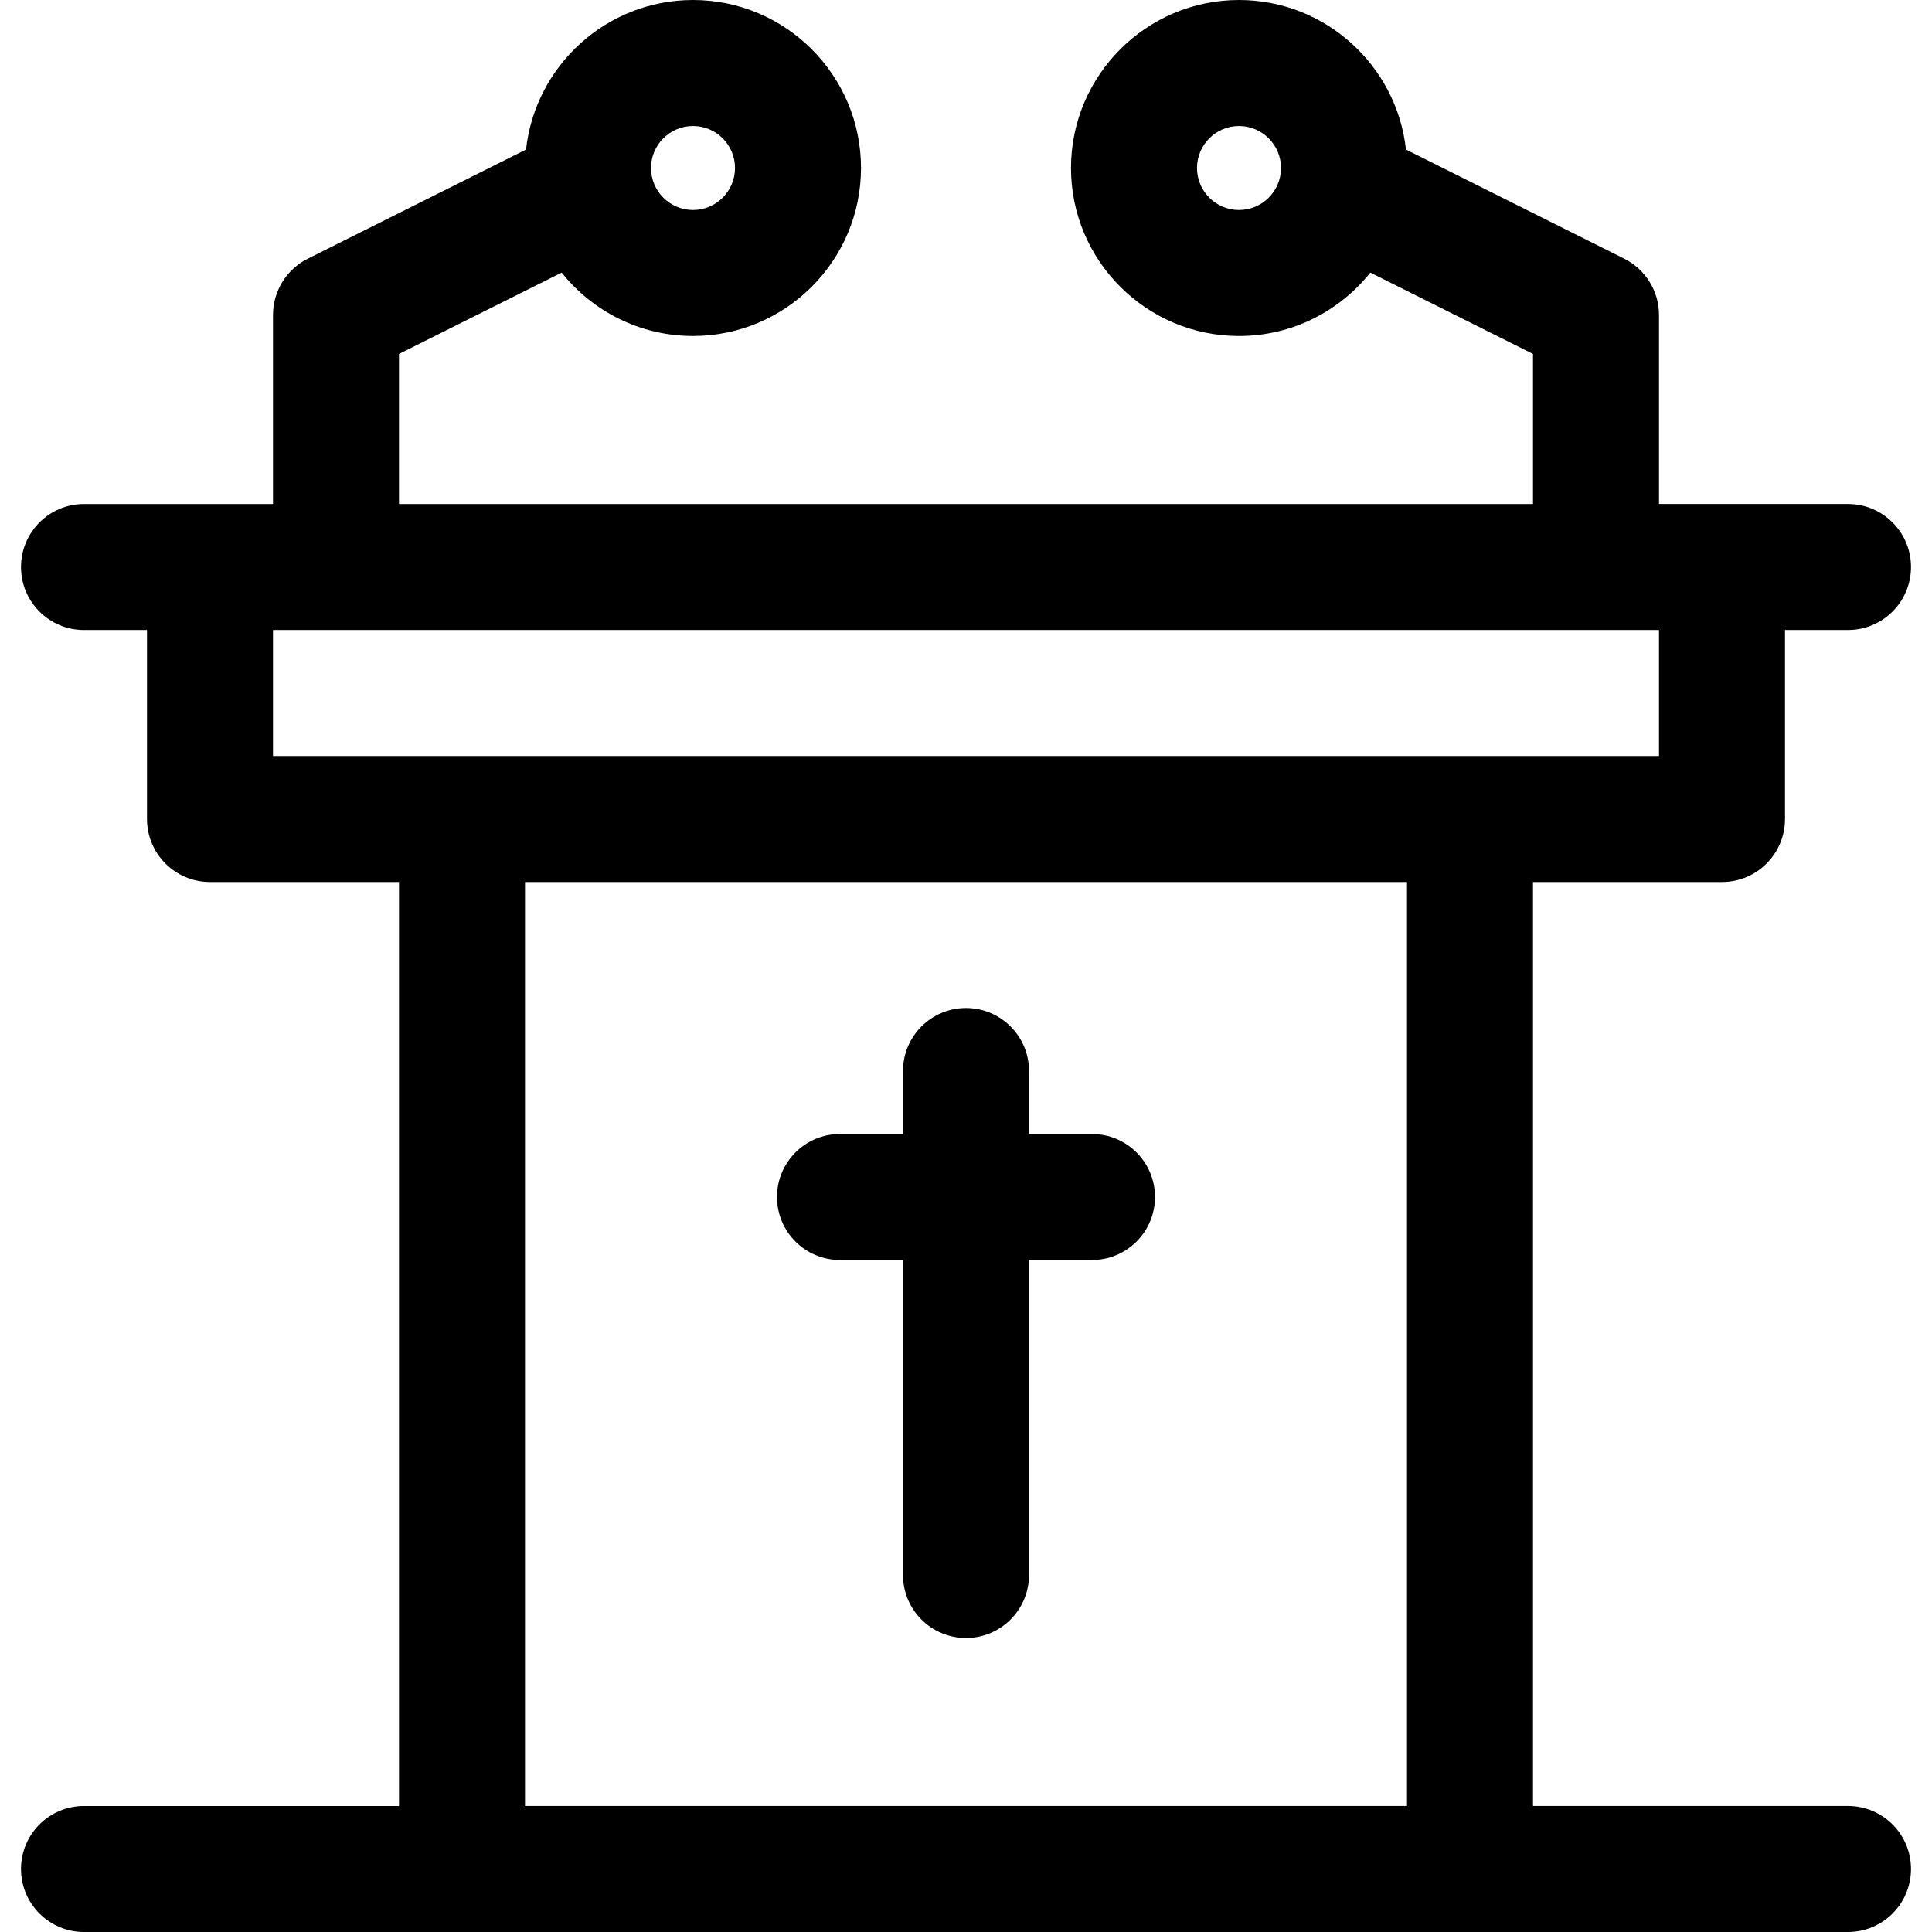
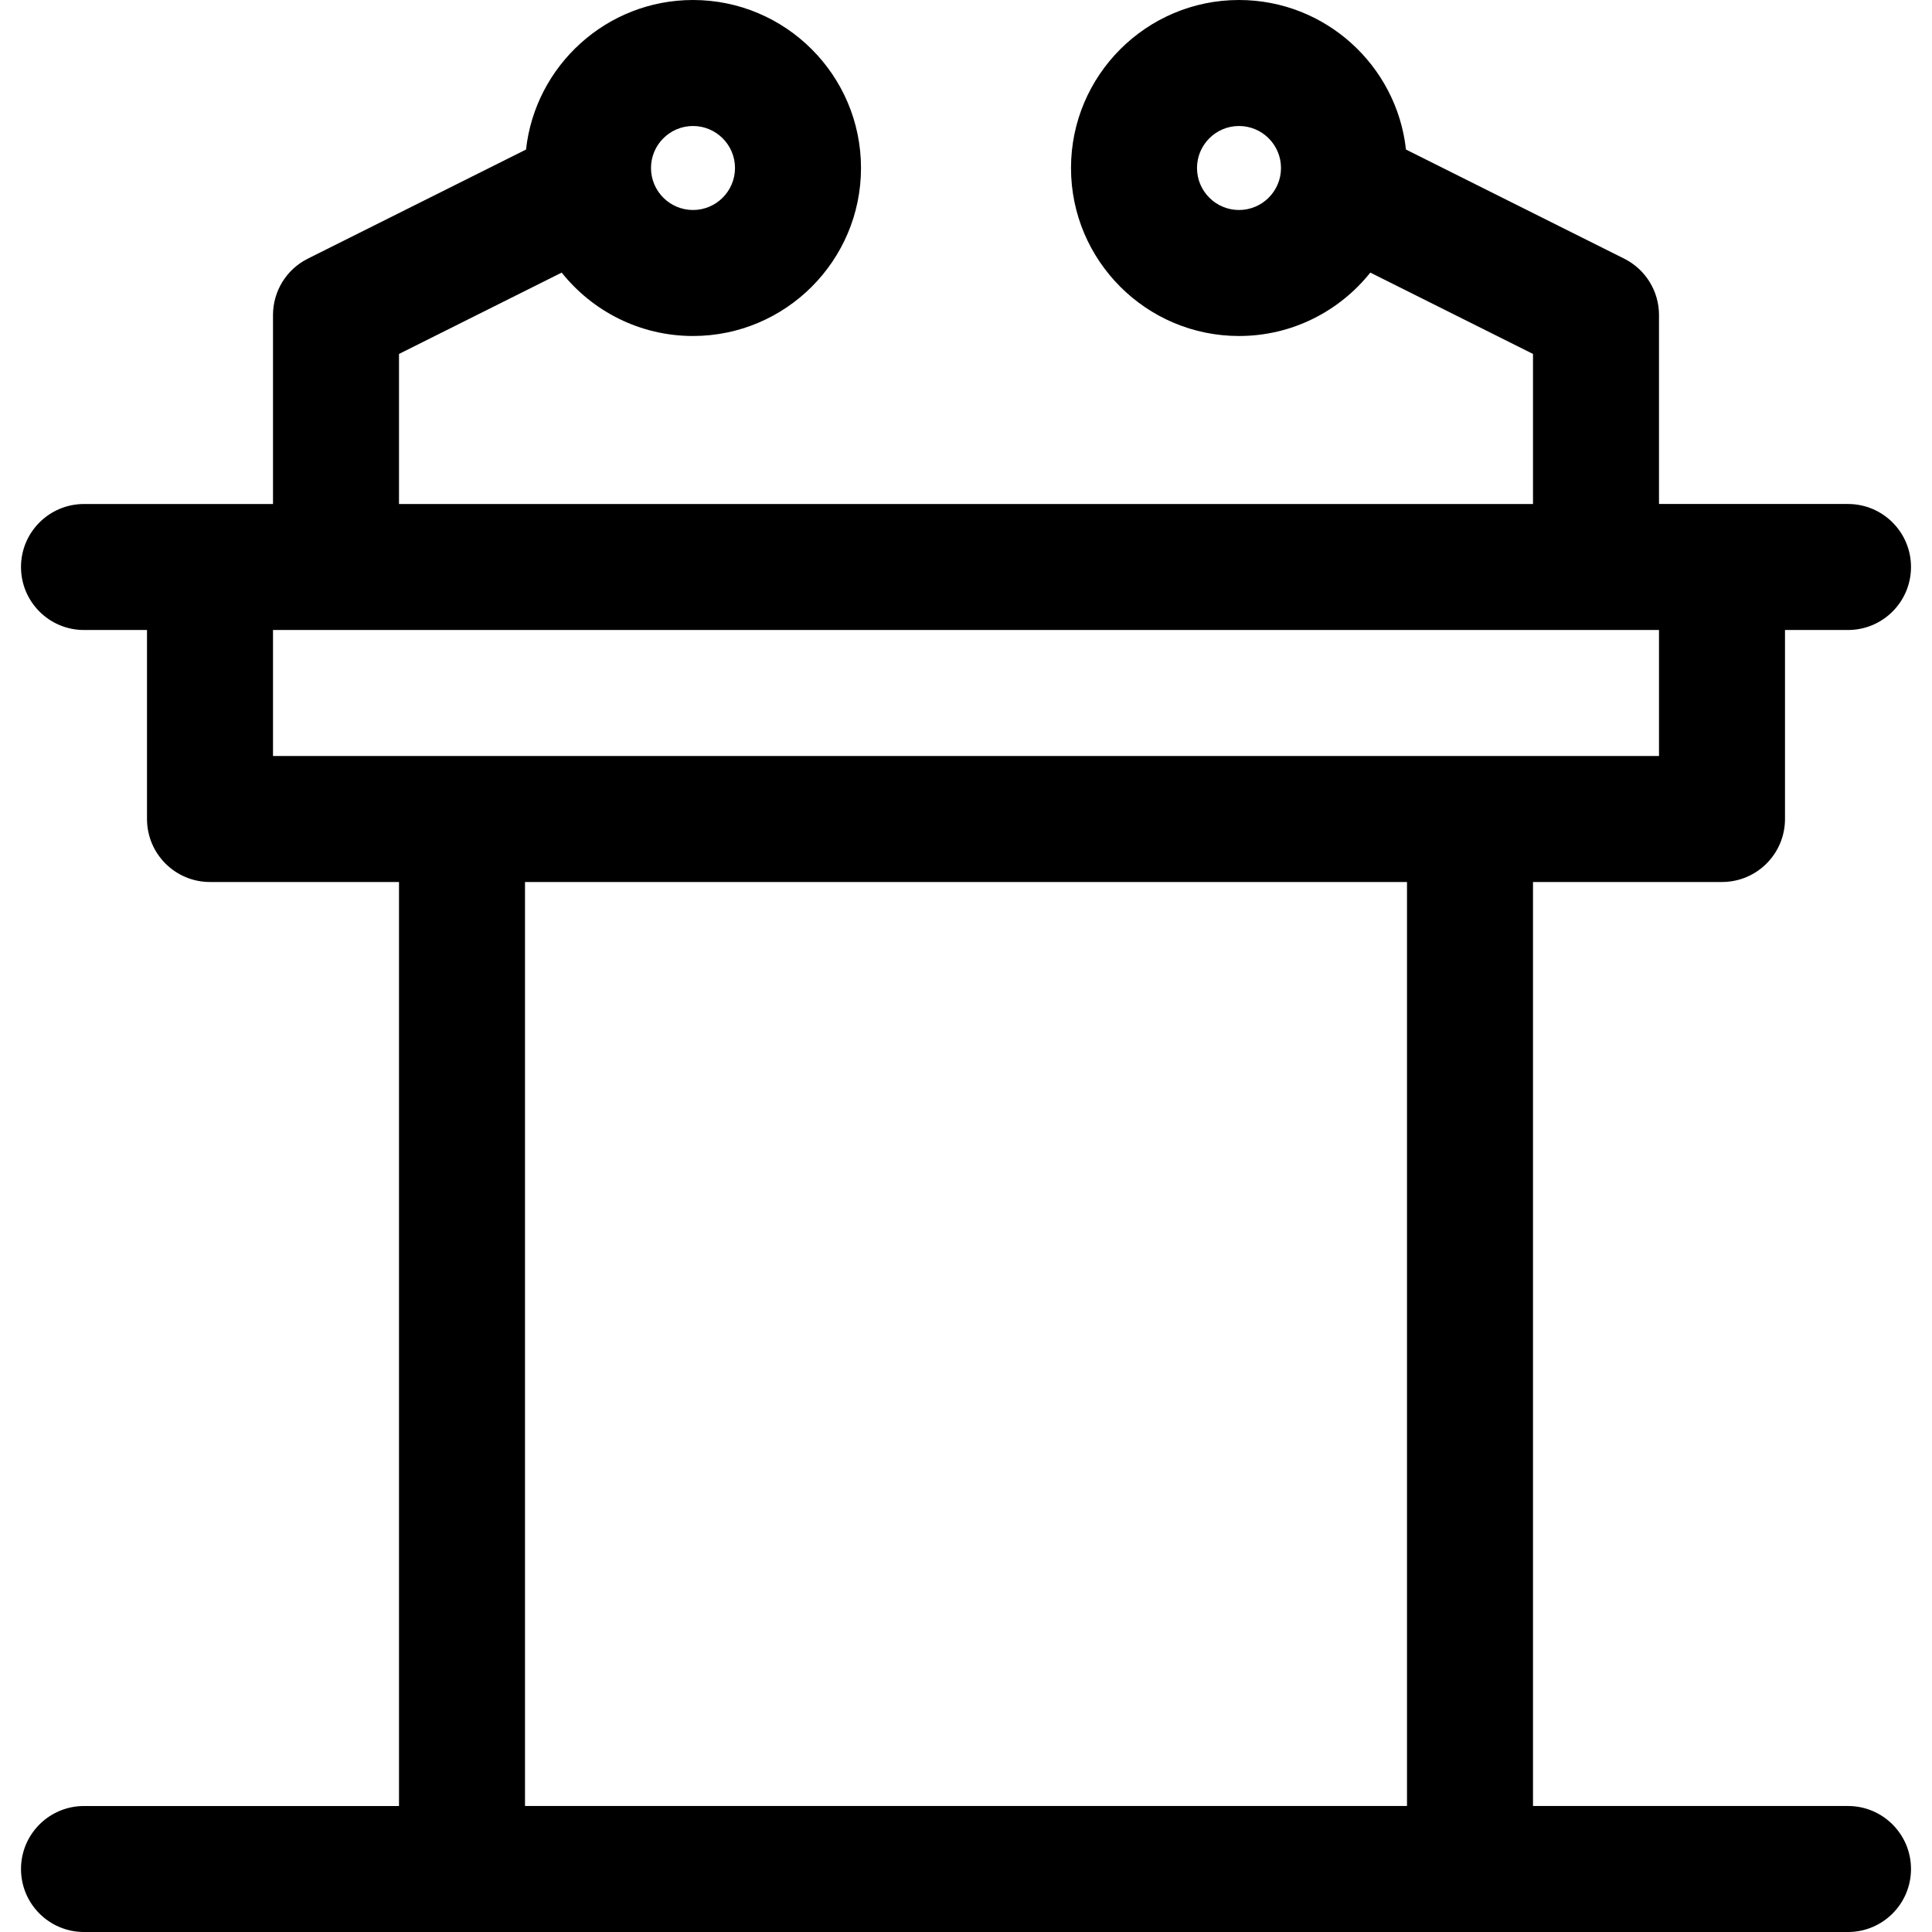
<svg xmlns="http://www.w3.org/2000/svg" version="1.1" id="Layer_1" x="0px" y="0px" viewBox="0 0 512 512" style="enable-background:new 0 0 512 512;" xml:space="preserve">
  <g>
    <g>
      <path d="M489.739,478.609h-83.478v-244.87h50.087c9.22,0,16.696-7.475,16.696-16.696v-50.087h16.696    c9.22,0,16.696-7.475,16.696-16.696s-7.475-16.696-16.696-16.696c-15.636,0-34.399,0-50.087,0V83.478    c0-6.324-3.573-12.104-9.229-14.934l-57.827-28.914C370.152,17.375,351.244,0,328.348,0c-24.549,0-44.522,19.972-44.522,44.522    c0,24.549,19.972,44.522,44.522,44.522c14.076,0,26.637-6.573,34.802-16.803l43.112,21.556v39.768H105.739V93.797l43.112-21.555    c8.164,10.229,20.726,16.801,34.802,16.801c24.549,0,44.522-19.972,44.522-44.522C228.174,19.972,208.201,0,183.652,0    c-22.896,0-41.804,17.375-44.248,39.631L81.577,68.545c-5.656,2.829-9.229,8.609-9.229,14.934v50.087c-15.693,0-34.462,0-50.087,0    c-9.22,0-16.696,7.475-16.696,16.696s7.475,16.696,16.696,16.696h16.696v50.087c0,9.22,7.475,16.696,16.696,16.696h50.087v244.87    H22.261c-9.22,0-16.696,7.475-16.696,16.696S13.04,512,22.261,512c12.297,0,455.152,0,467.478,0    c9.22,0,16.696-7.475,16.696-16.696S498.96,478.609,489.739,478.609z M328.348,55.652c-6.137,0-11.13-4.993-11.13-11.13    c0-6.137,4.993-11.13,11.13-11.13s11.13,4.993,11.13,11.13C339.478,50.659,334.485,55.652,328.348,55.652z M183.652,33.391    c6.137,0,11.13,4.993,11.13,11.13c0,6.137-4.993,11.13-11.13,11.13s-11.13-4.993-11.13-11.13    C172.522,38.384,177.515,33.391,183.652,33.391z M72.348,200.348v-33.391h367.304v33.391    C427.982,200.348,85.057,200.348,72.348,200.348z M372.87,478.609H139.13v-244.87H372.87V478.609z" />
    </g>
  </g>
  <g>
    <g>
-       <path d="M289.391,300.522h-16.696v-16.696c0-9.22-7.475-16.696-16.696-16.696c-9.22,0-16.696,7.475-16.696,16.696v16.696h-16.696    c-9.22,0-16.696,7.475-16.696,16.696s7.475,16.696,16.696,16.696h16.696v83.478c0,9.22,7.475,16.696,16.696,16.696    c9.22,0,16.696-7.475,16.696-16.696v-83.478h16.696c9.22,0,16.696-7.475,16.696-16.696S298.612,300.522,289.391,300.522z" />
-     </g>
+       </g>
  </g>
  <g>
</g>
  <g>
</g>
  <g>
</g>
  <g>
</g>
  <g>
</g>
  <g>
</g>
  <g>
</g>
  <g>
</g>
  <g>
</g>
  <g>
</g>
  <g>
</g>
  <g>
</g>
  <g>
</g>
  <g>
</g>
  <g>
</g>
</svg>